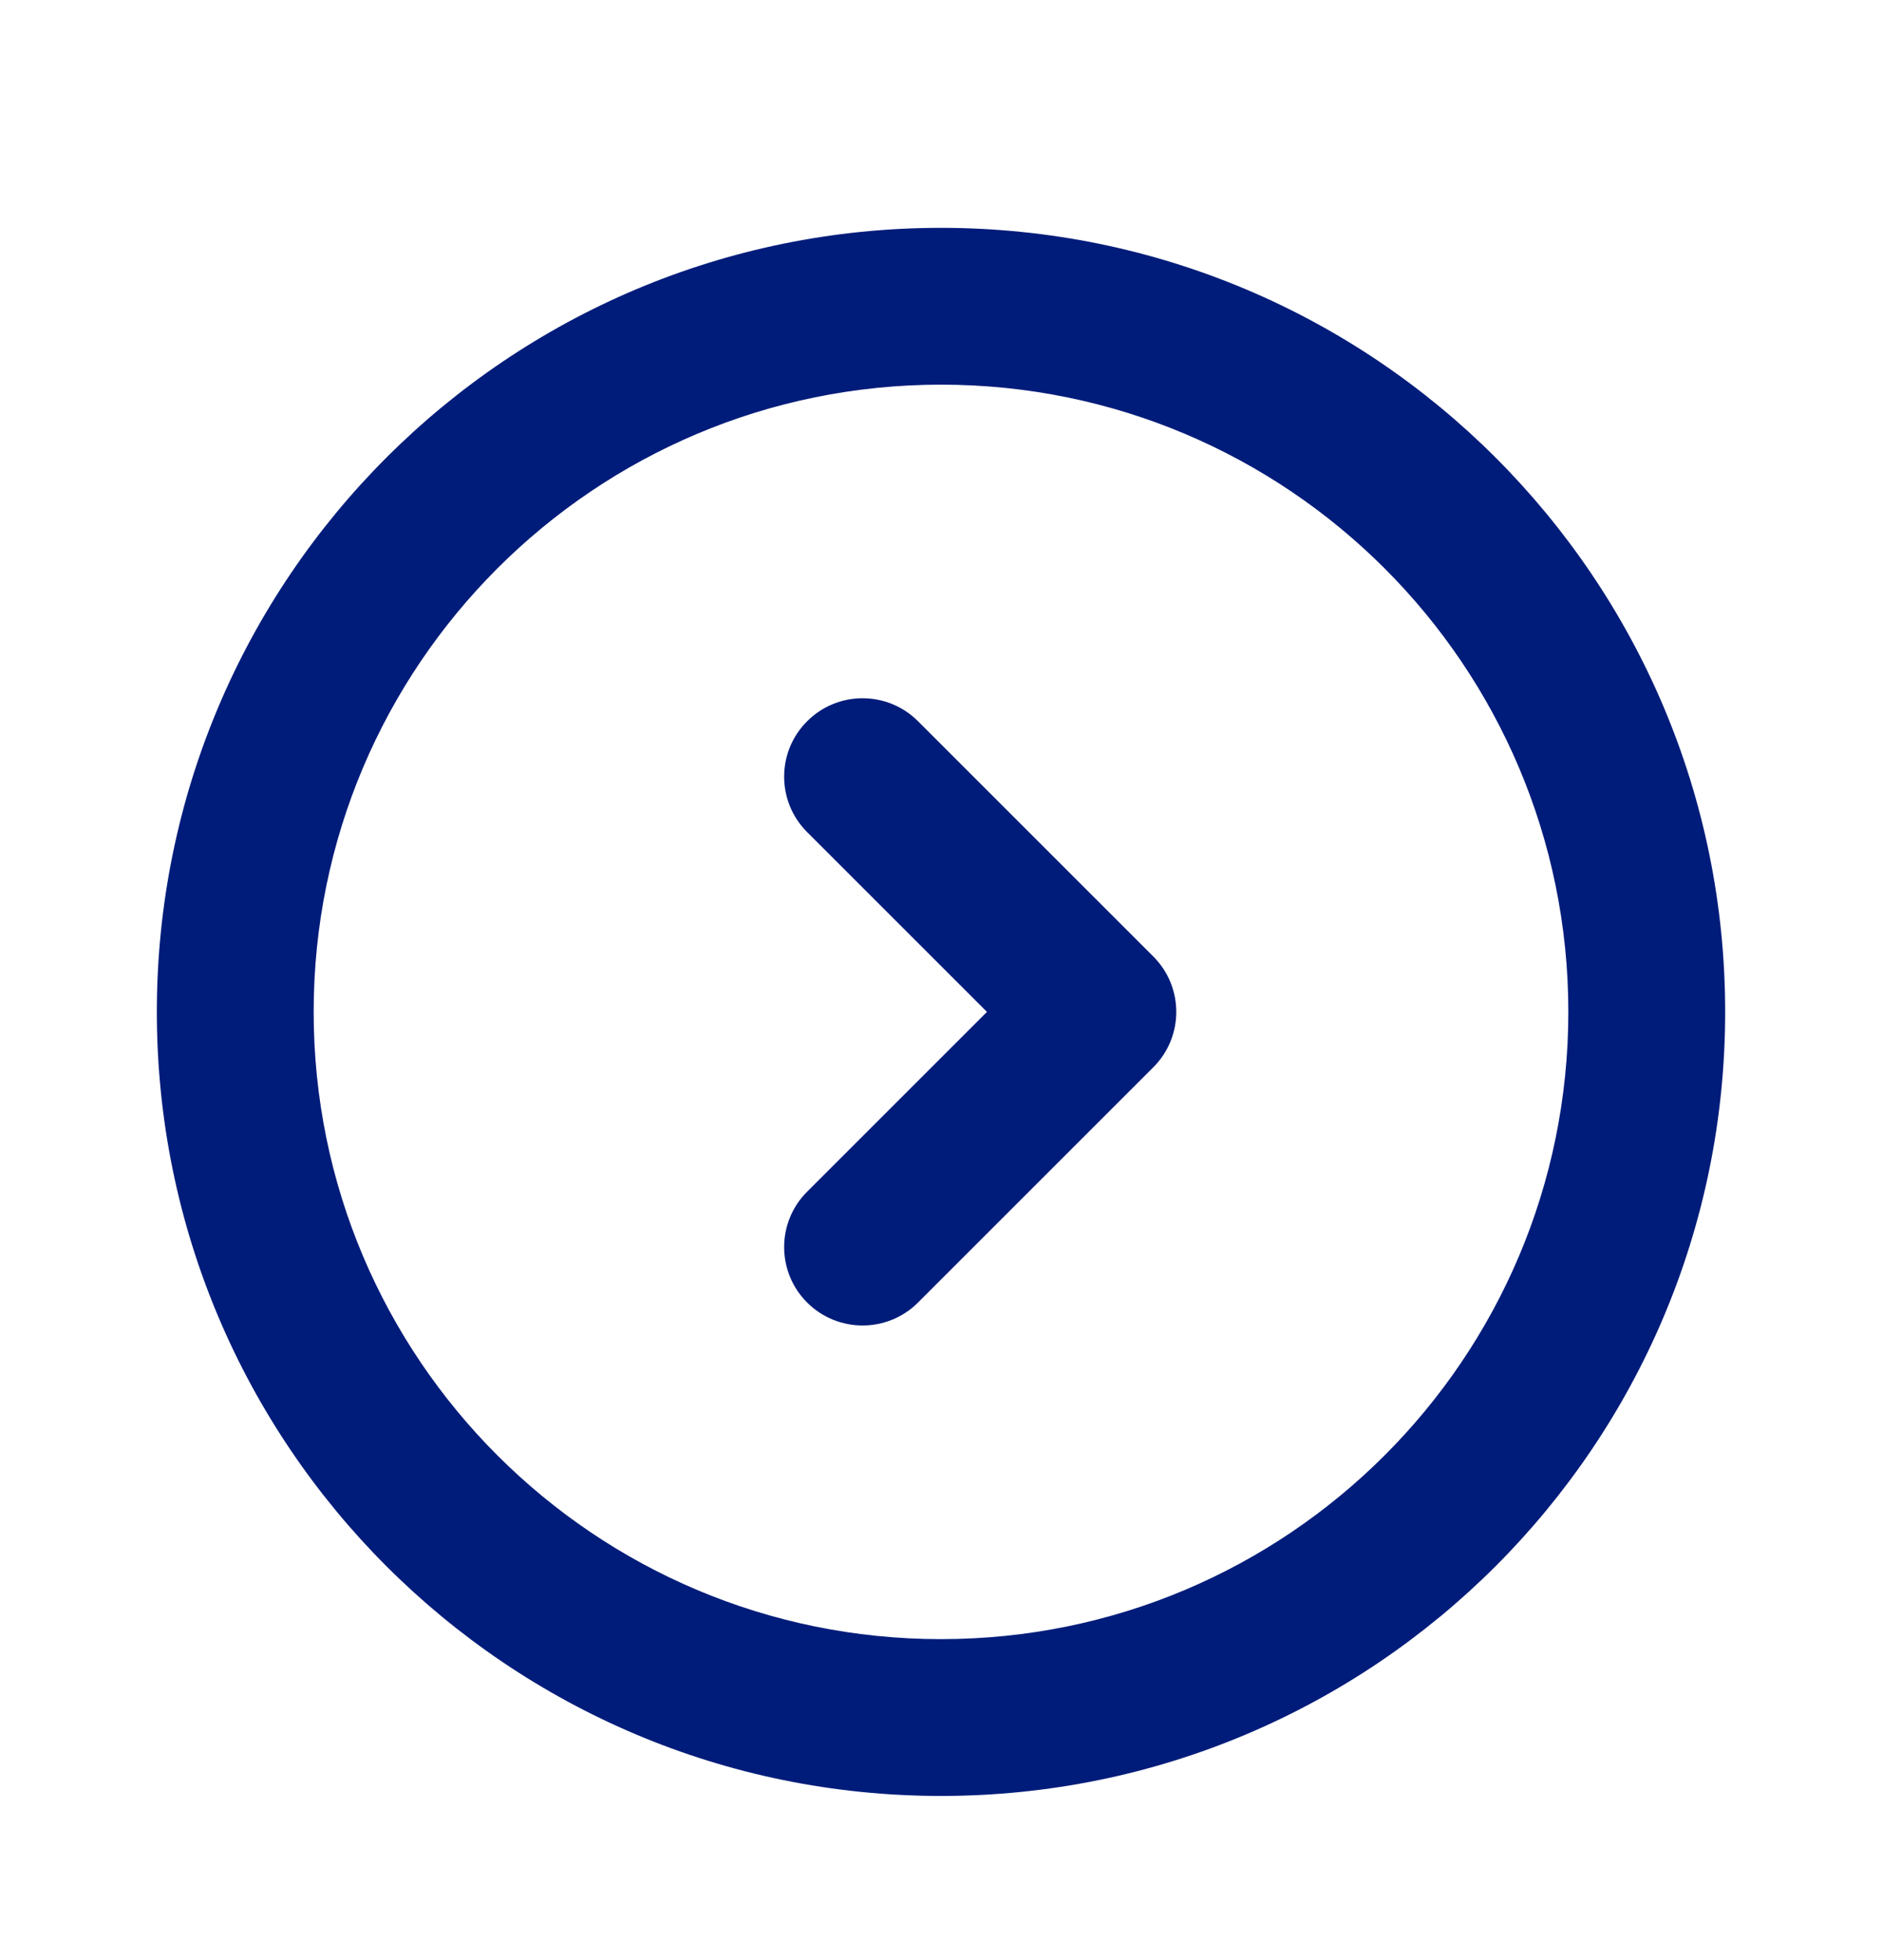
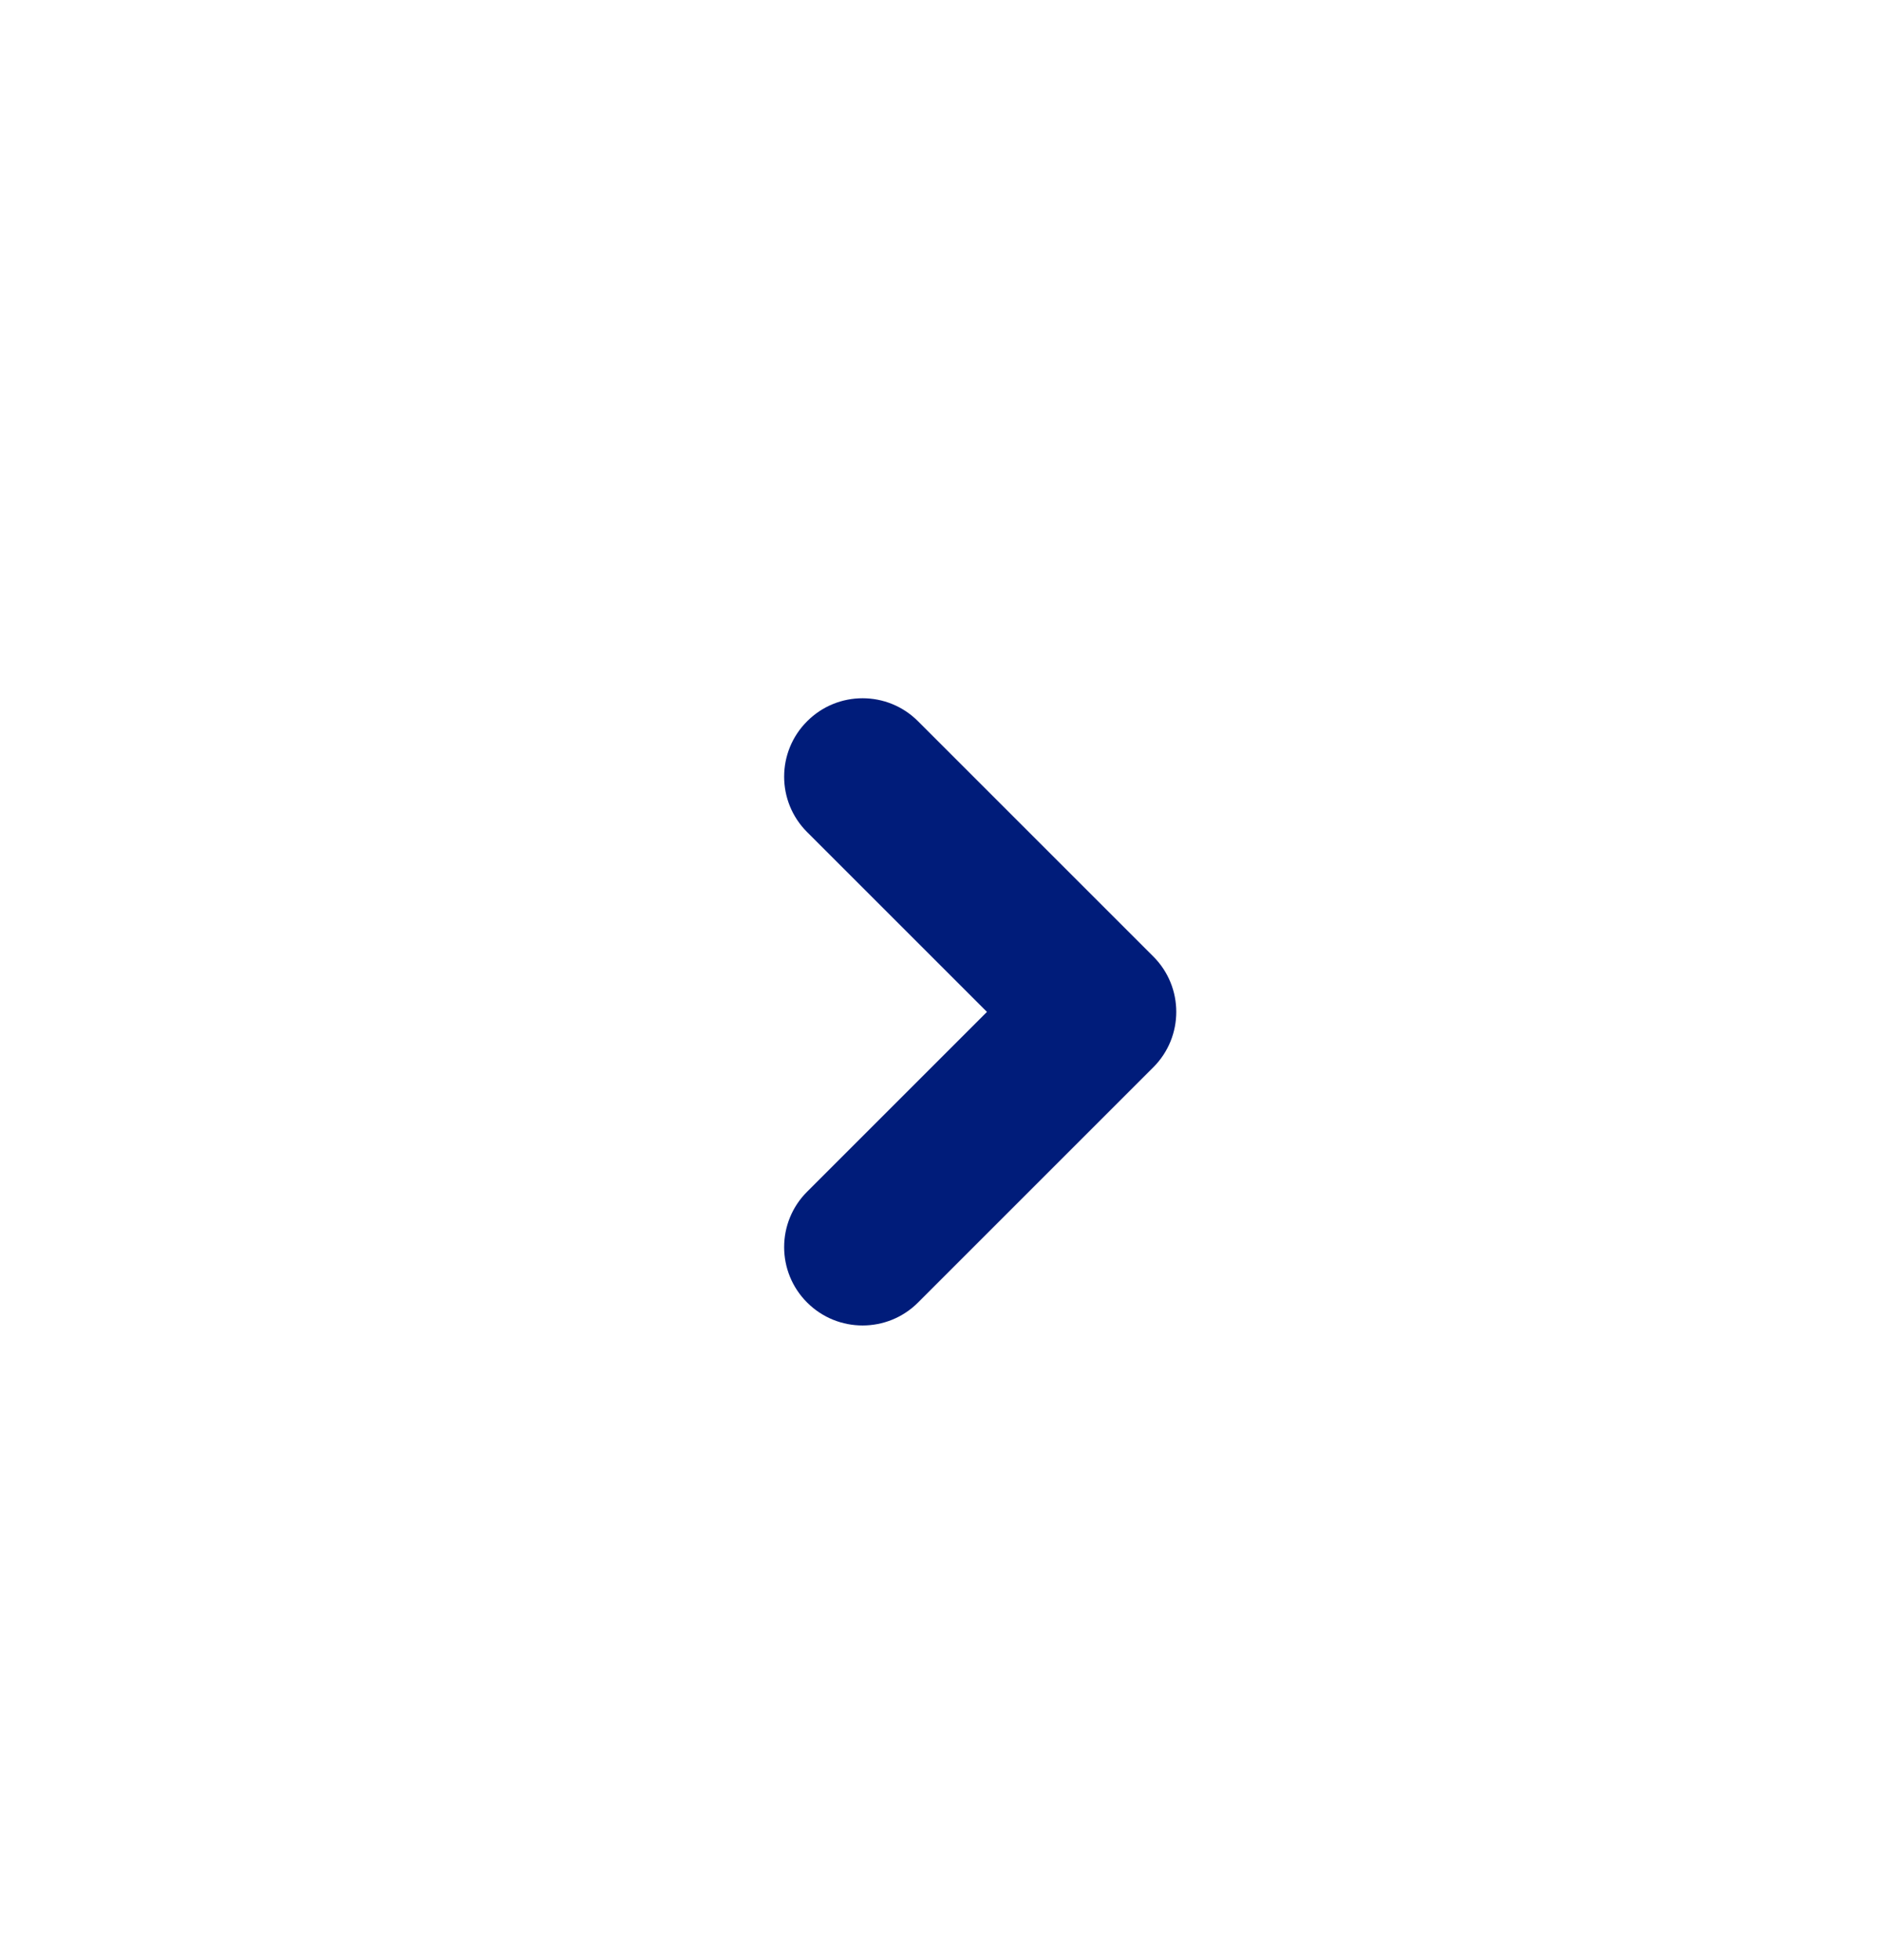
<svg xmlns="http://www.w3.org/2000/svg" width="24" height="25" viewBox="0 0 24 25" fill="none">
-   <path fill-rule="evenodd" clip-rule="evenodd" d="M12 4.906C7.582 4.906 4 8.488 4 12.906C4 17.324 7.582 20.906 12 20.906C16.418 20.906 20 17.324 20 12.906C20 8.488 16.418 4.906 12 4.906ZM2 12.906C2 7.383 6.477 2.906 12 2.906C17.523 2.906 22 7.383 22 12.906C22 18.429 17.523 22.906 12 22.906C6.477 22.906 2 18.429 2 12.906Z" fill="#001C7A" />
  <path fill-rule="evenodd" clip-rule="evenodd" d="M10.293 9.199C10.683 8.808 11.317 8.808 11.707 9.199L14.707 12.199C15.098 12.589 15.098 13.223 14.707 13.613L11.707 16.613C11.317 17.003 10.683 17.003 10.293 16.613C9.902 16.223 9.902 15.589 10.293 15.199L12.586 12.906L10.293 10.613C9.902 10.223 9.902 9.589 10.293 9.199Z" fill="#001C7A" />
</svg>